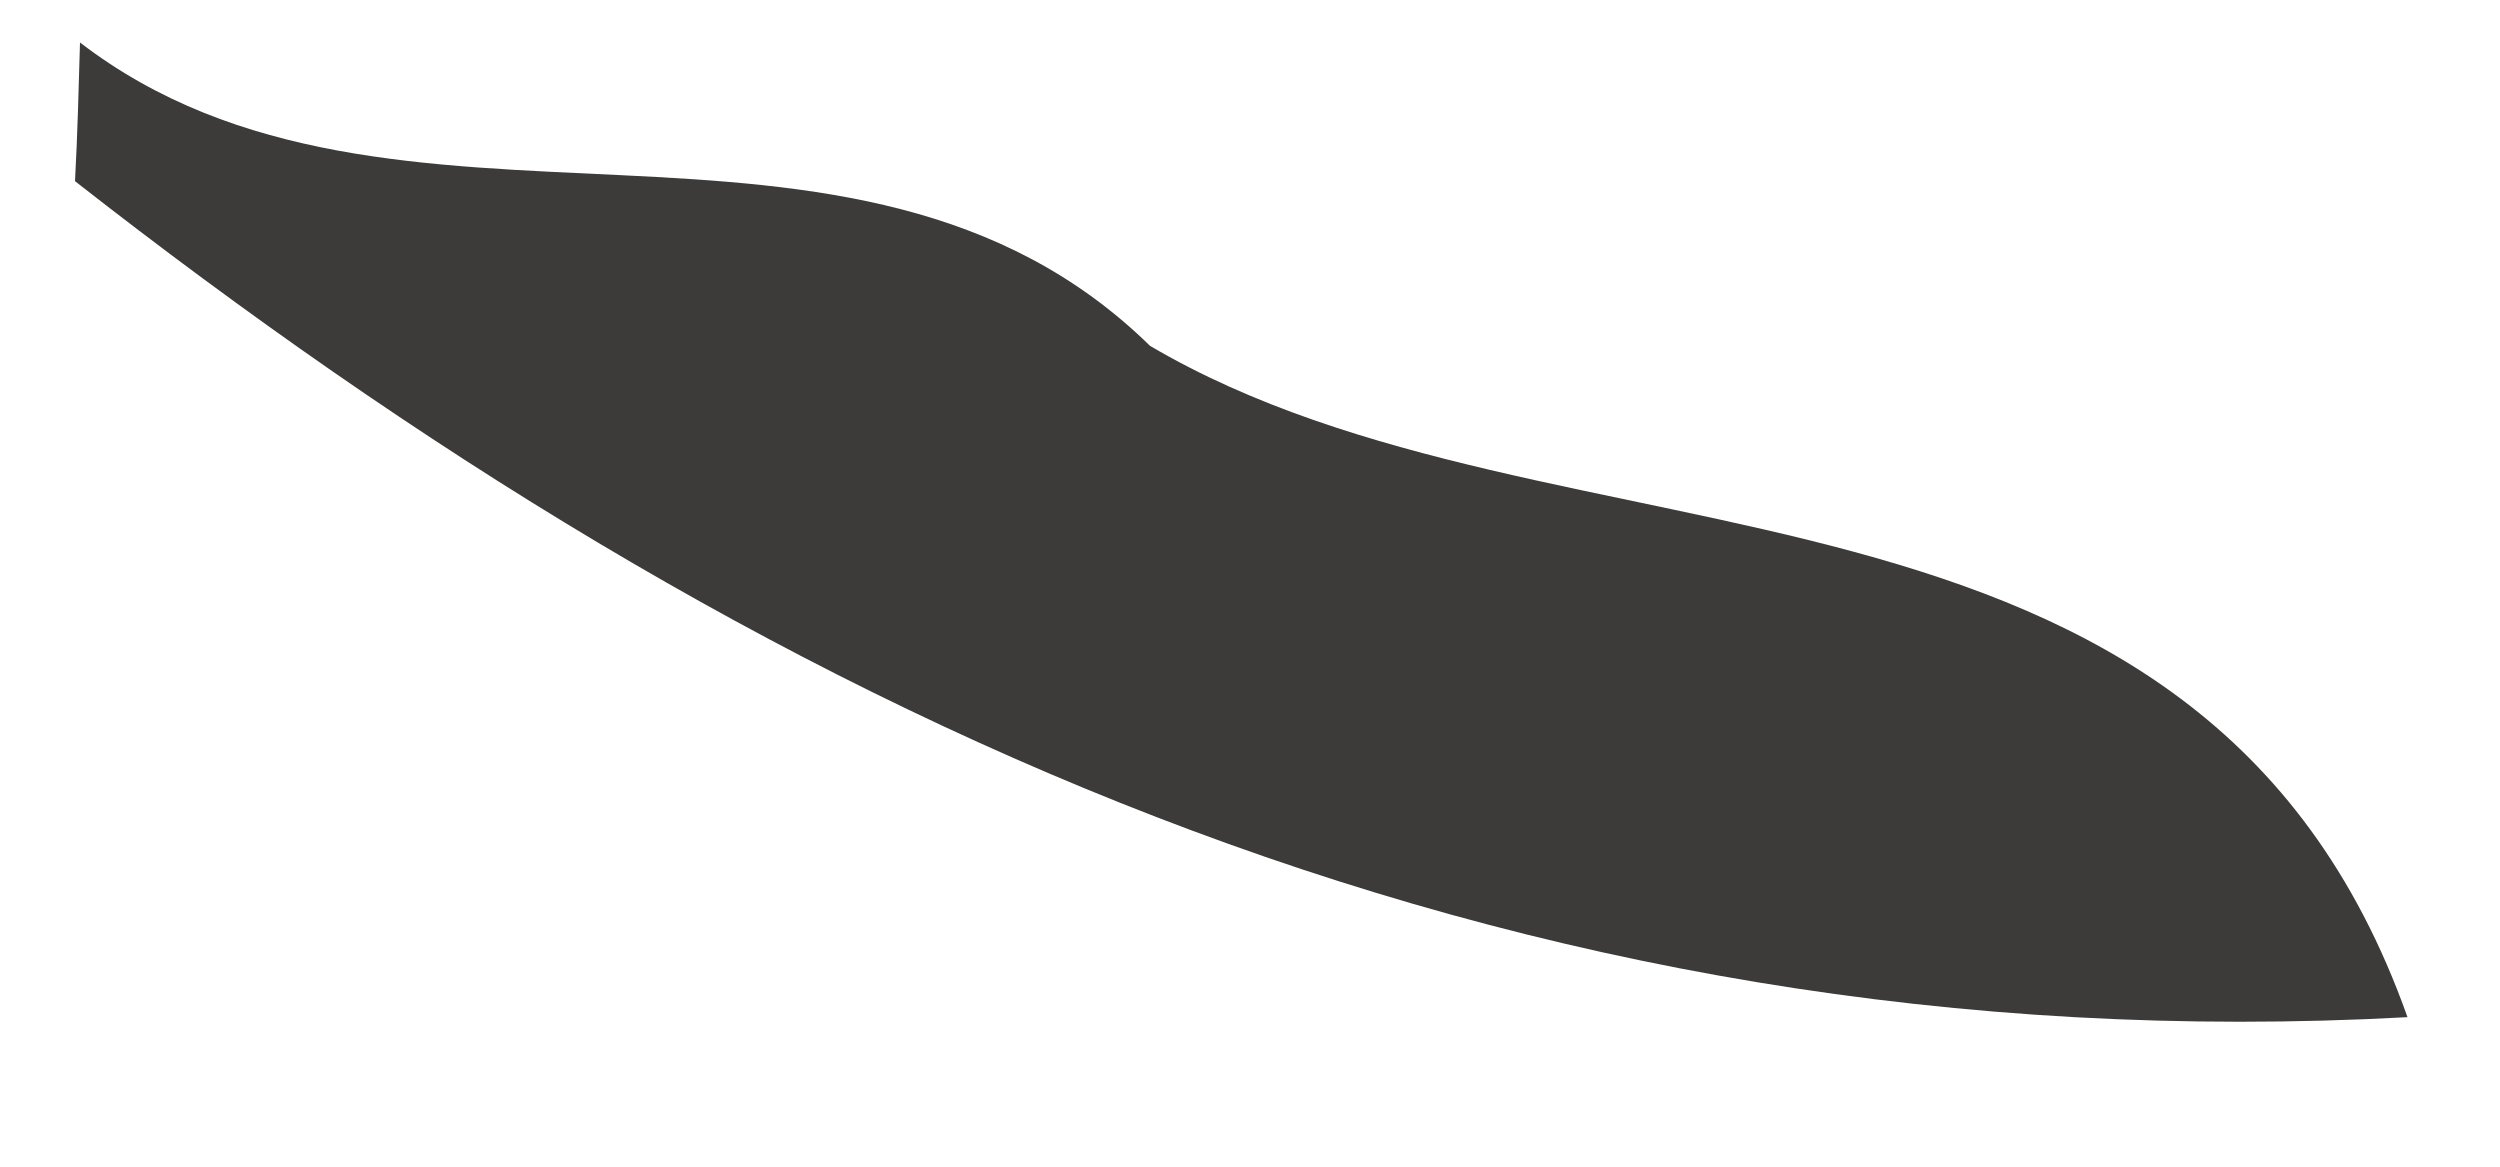
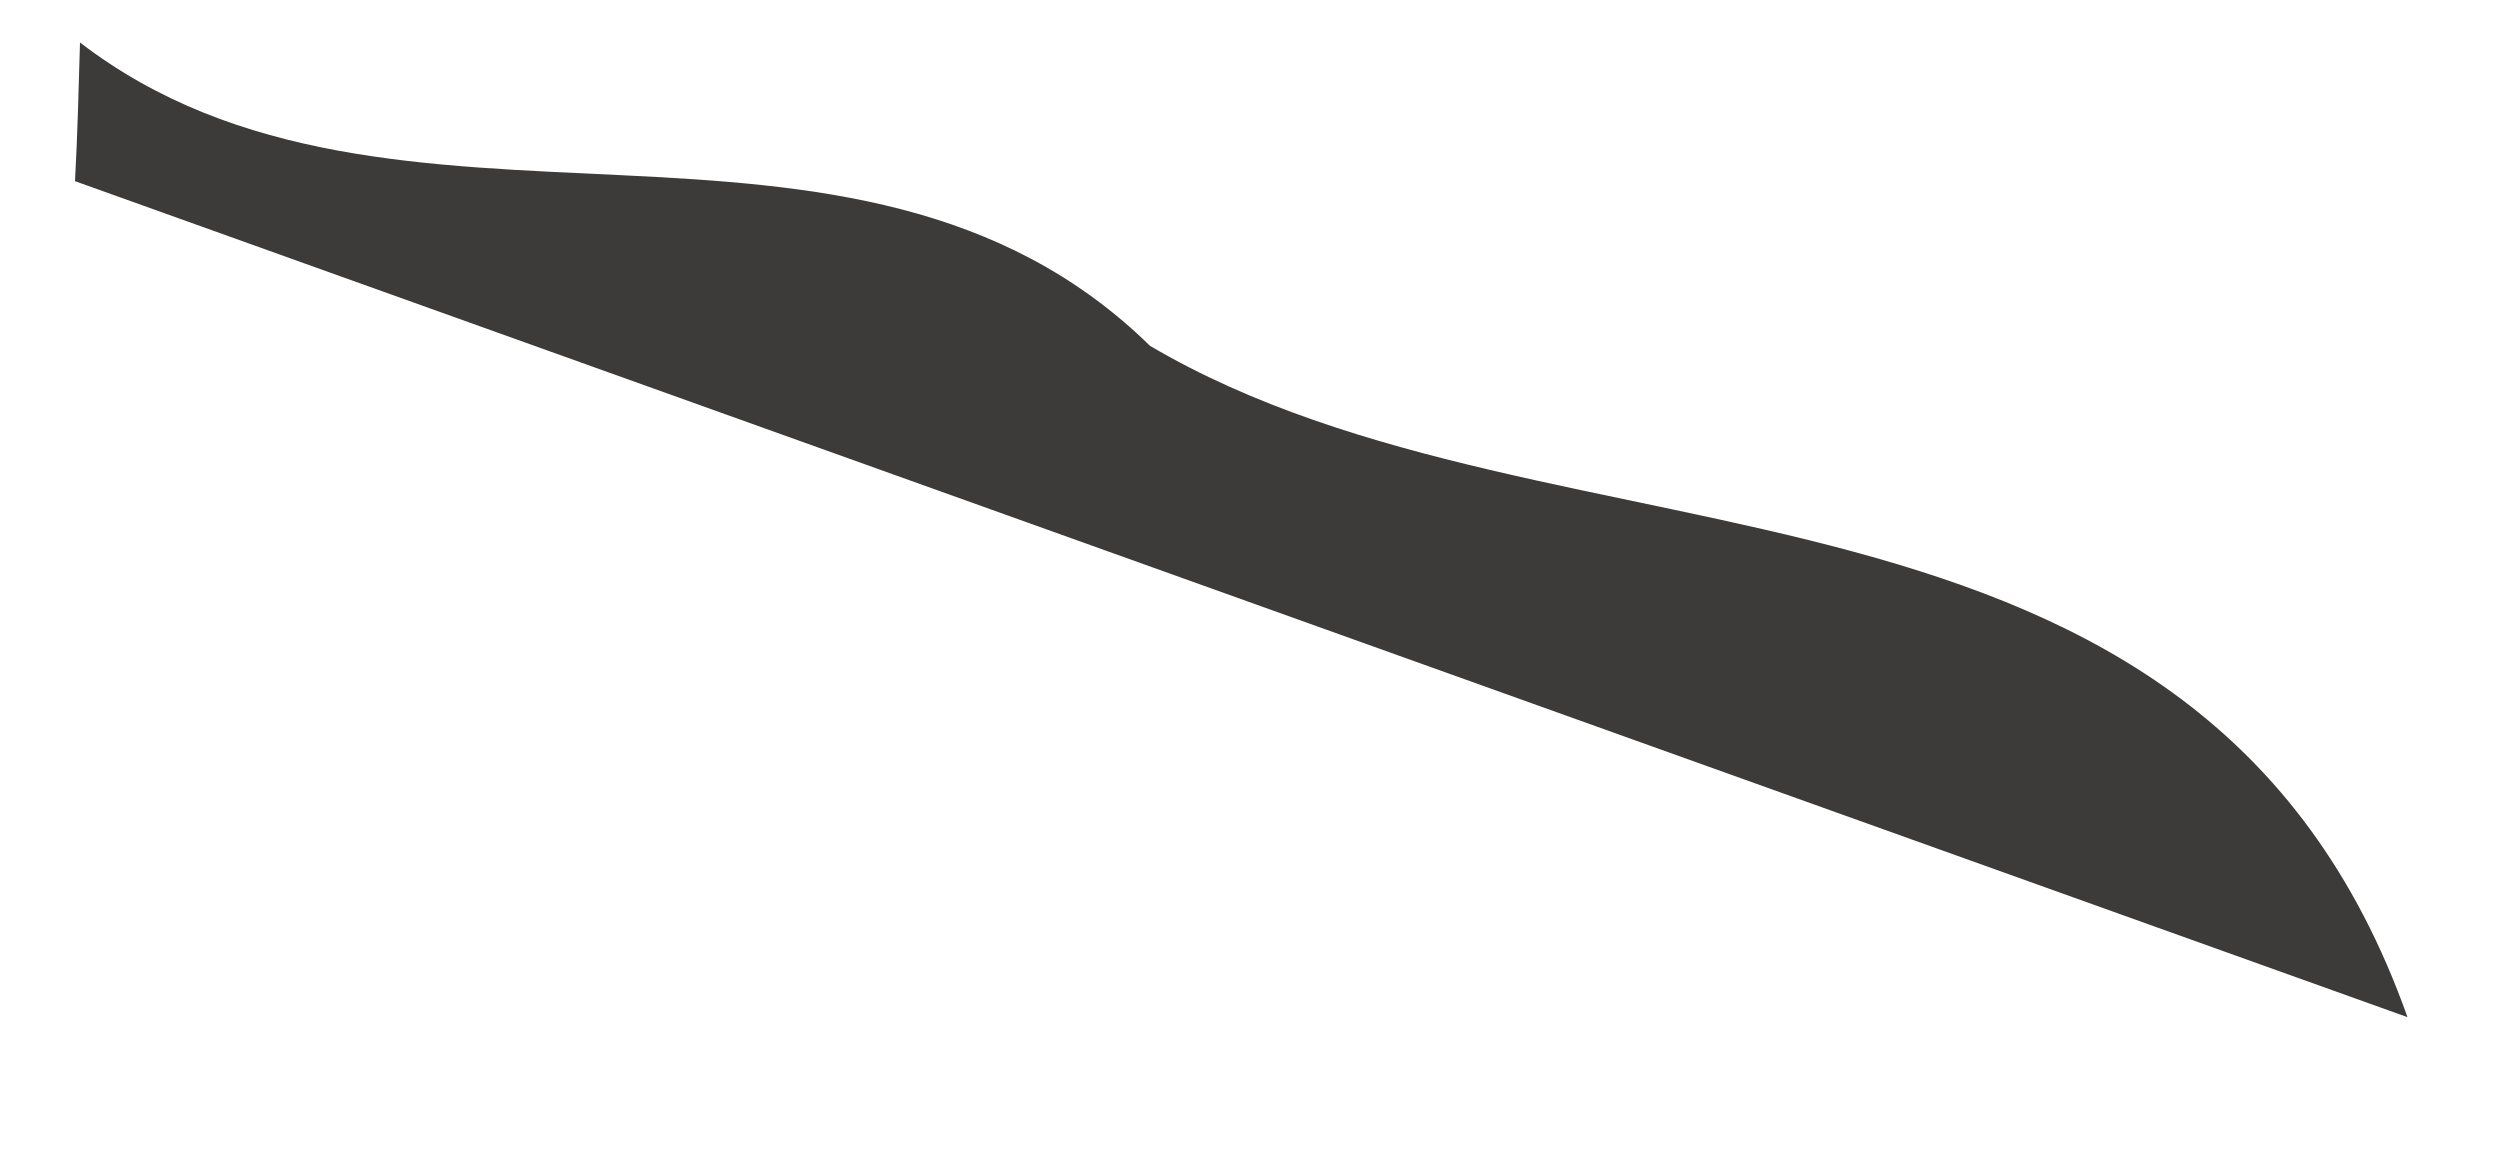
<svg xmlns="http://www.w3.org/2000/svg" width="15" height="7" viewBox="0 0 15 7" fill="none">
-   <path d="M0.45 1.087C0.465 0.812 0.472 0.53 0.48 0.255C2.362 1.701 5.113 0.325 6.9 2.075C9.356 3.521 13.195 2.583 14.445 6.103C9.01 6.399 4.524 4.276 0.45 1.087Z" fill="#3D3B39" />
+   <path d="M0.45 1.087C0.465 0.812 0.472 0.53 0.48 0.255C2.362 1.701 5.113 0.325 6.9 2.075C9.356 3.521 13.195 2.583 14.445 6.103Z" fill="#3D3B39" />
</svg>